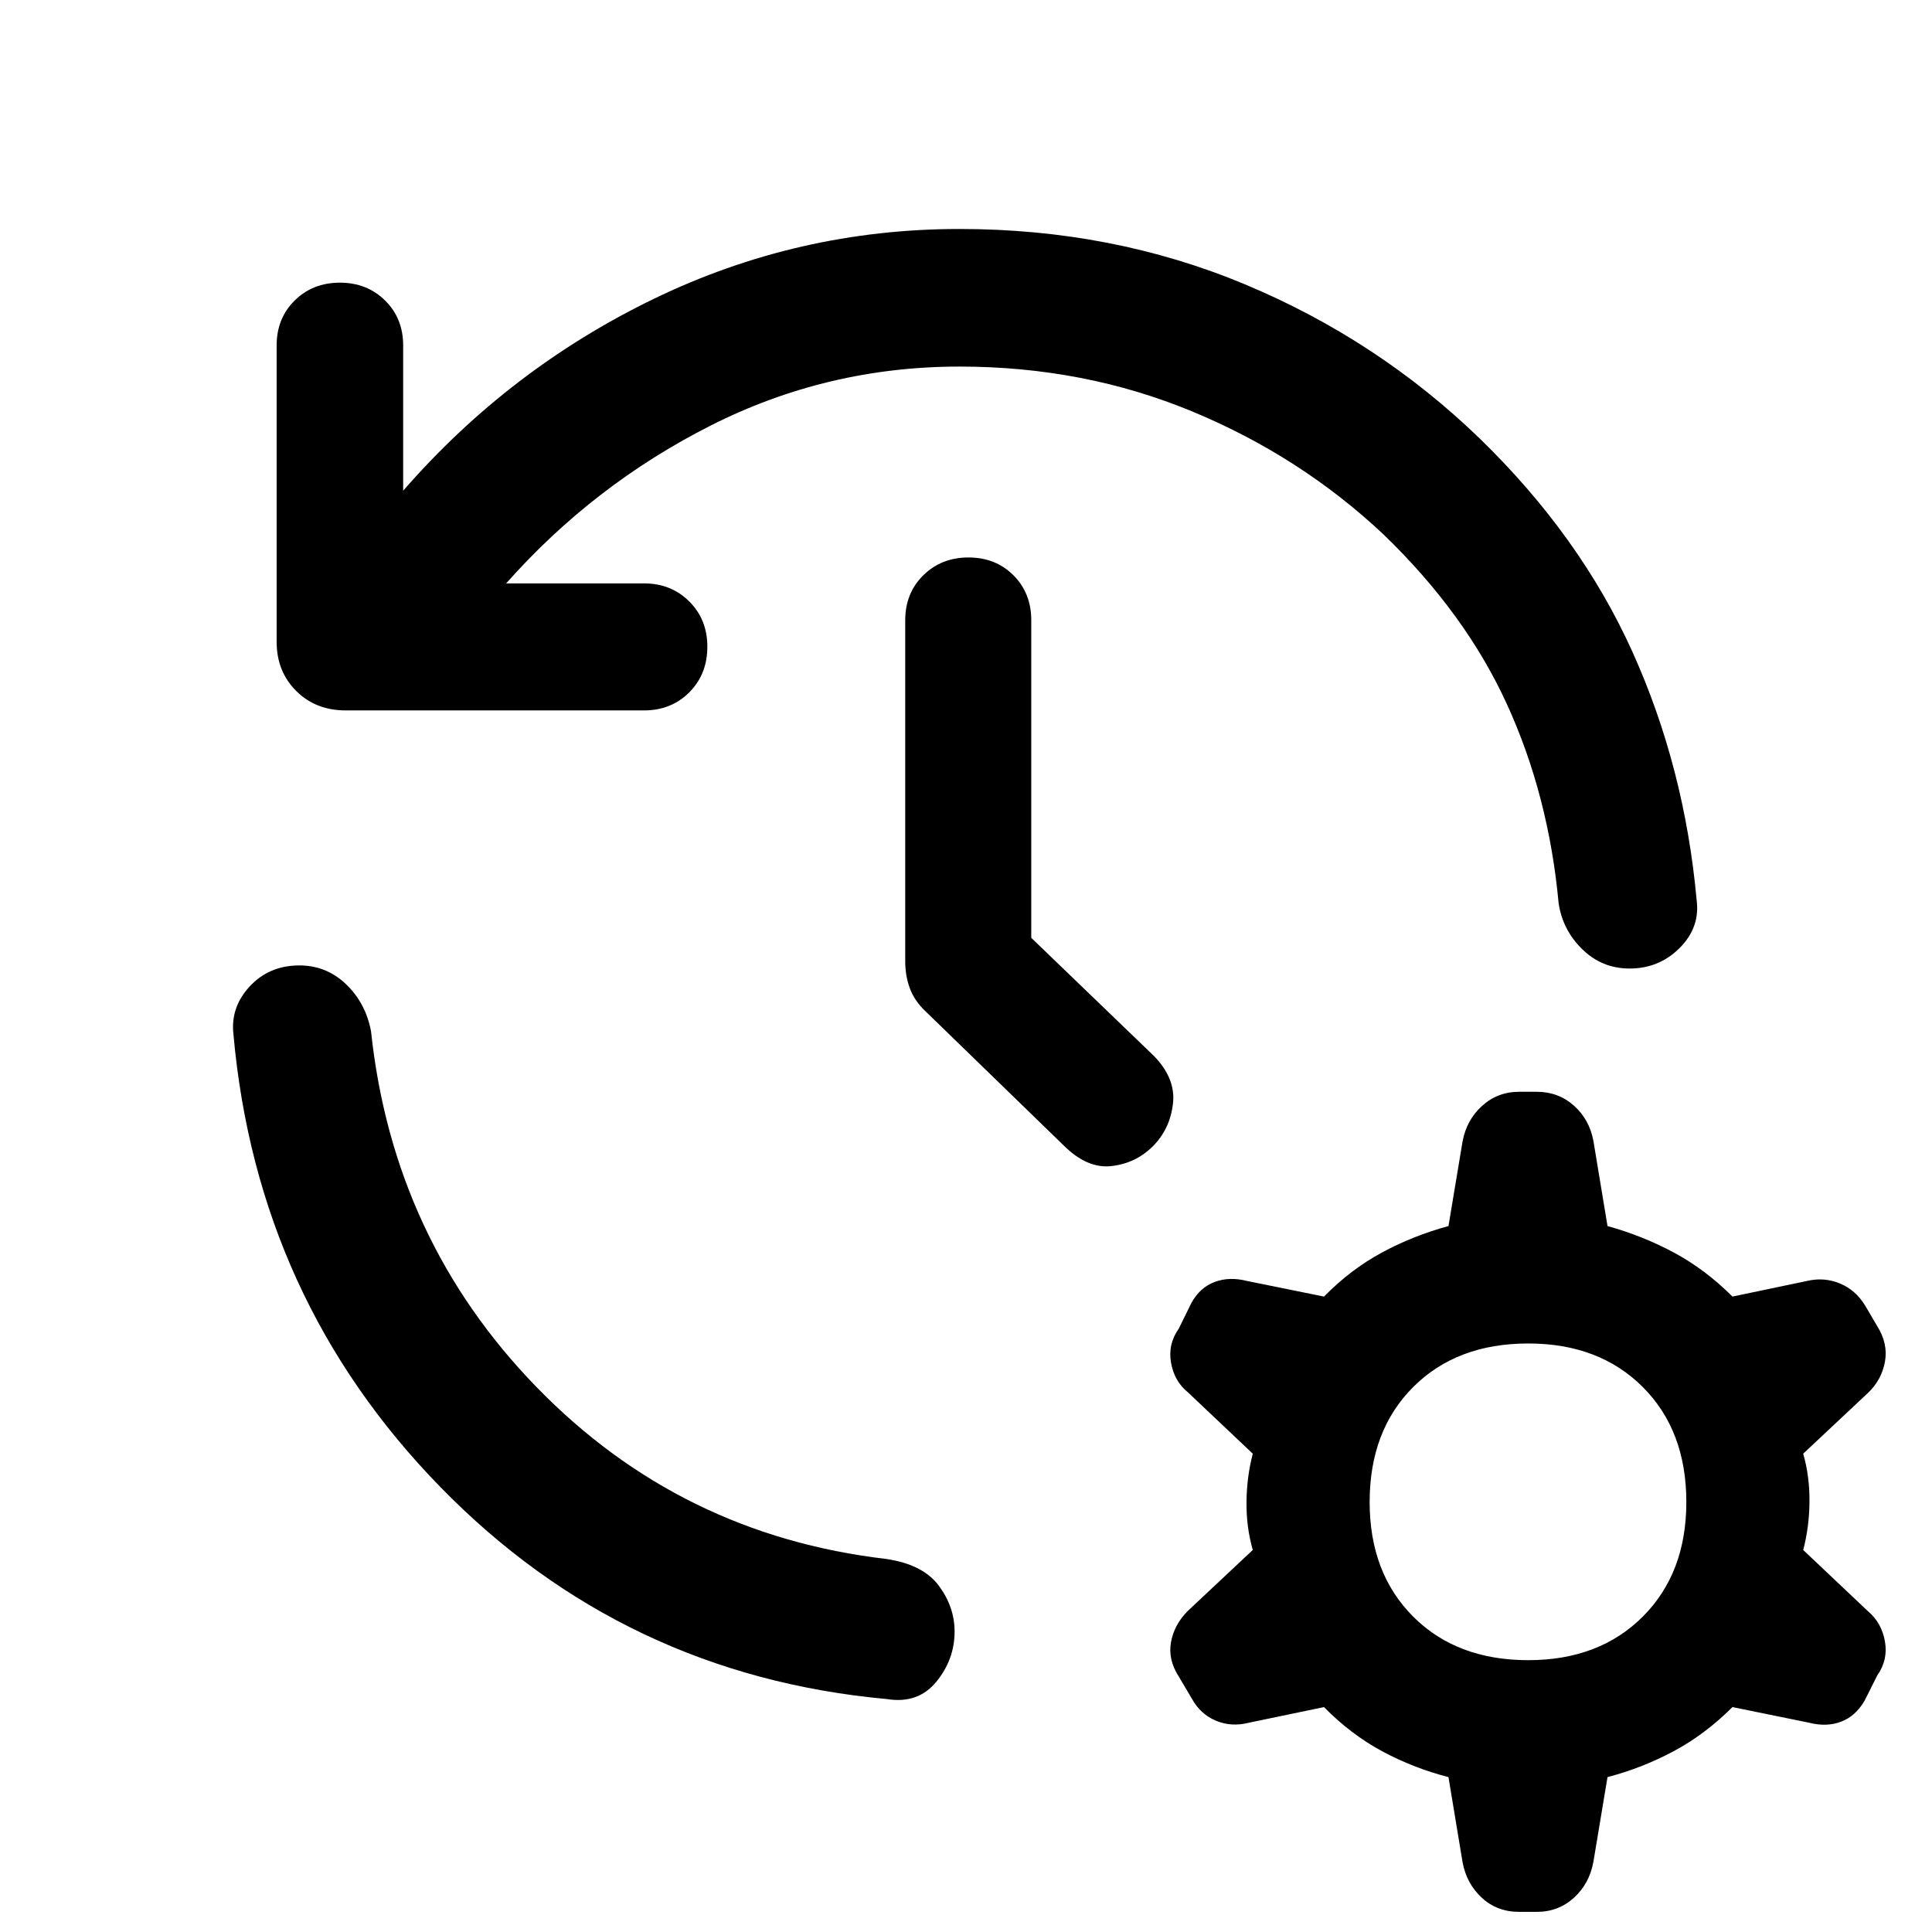
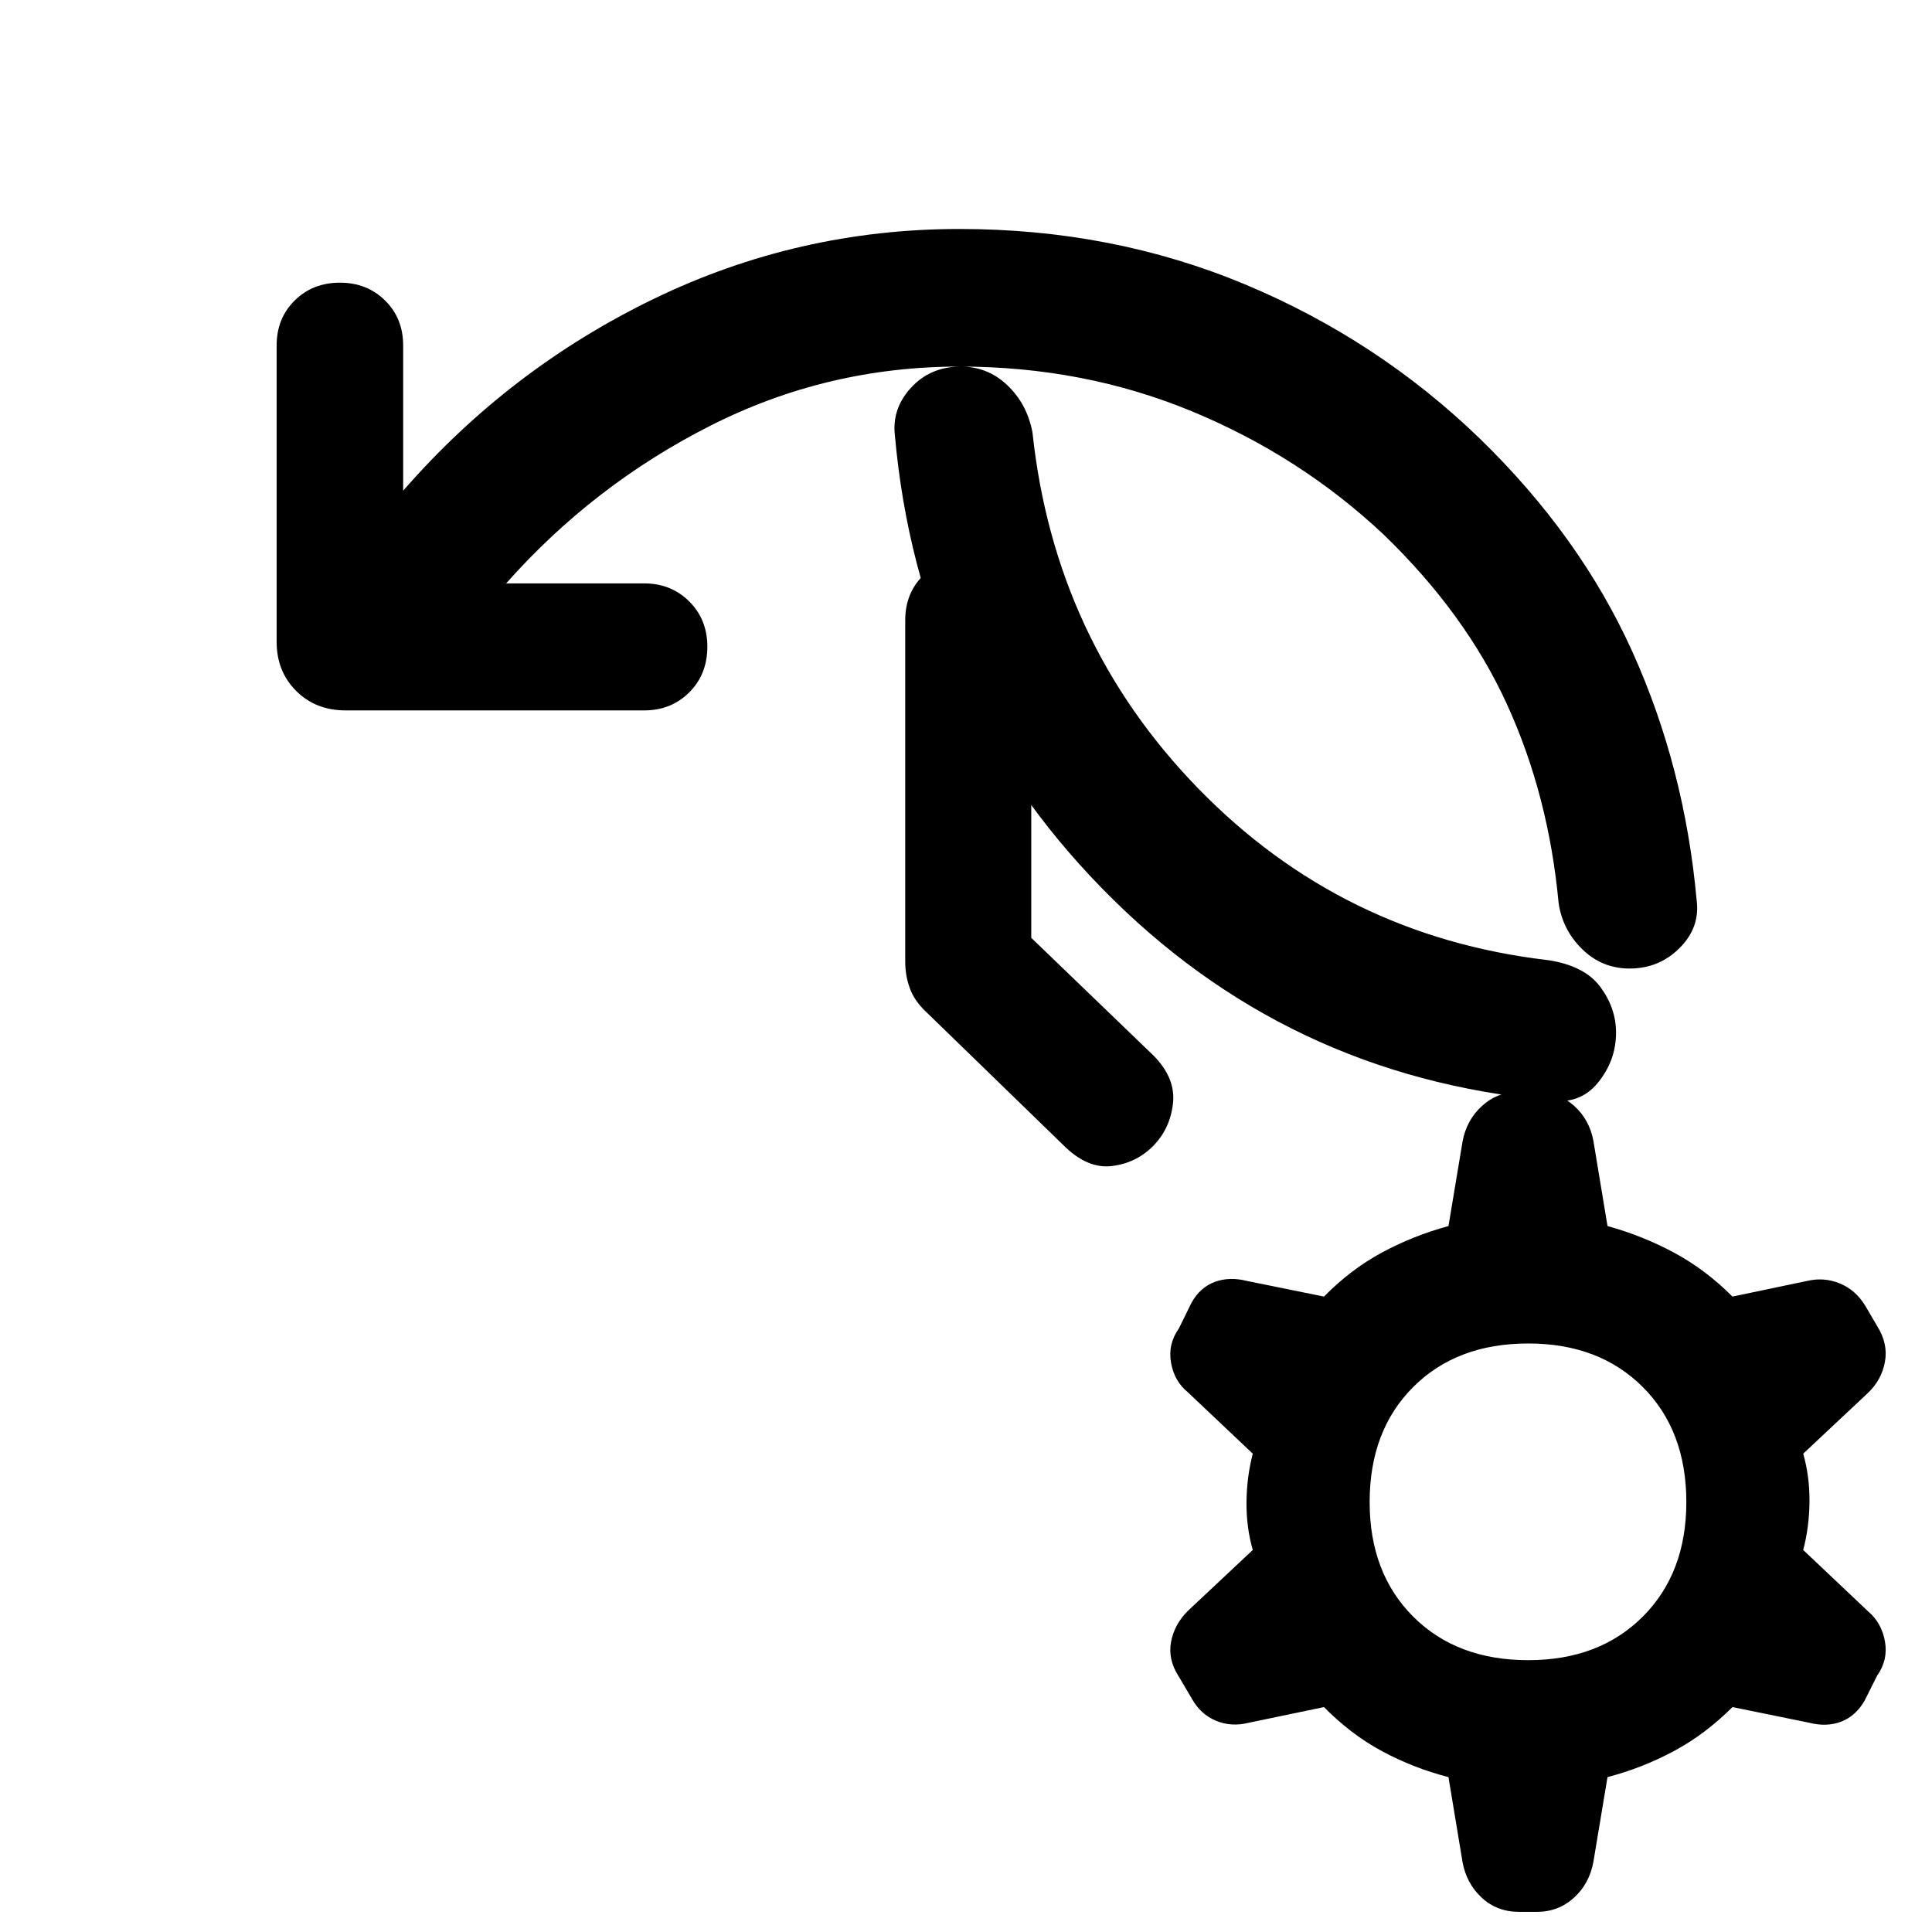
<svg xmlns="http://www.w3.org/2000/svg" width="48" height="48" viewBox="0 -960 960 960">
-   <path d="M476.76-777.85q-65.85 0-123.91 29.45-58.07 29.44-101.35 78.29h68.54q13.48 0 22.46 8.98t8.98 22.46q0 13.71-8.98 22.69T320.04-607H171.76q-14.91 0-24.61-9.7-9.69-9.69-9.69-24.37v-147.28q0-13.48 8.97-22.33 8.98-8.86 22.46-8.86t22.46 8.86q8.98 8.85 8.98 22.33v72.18q52.71-60.53 124.45-95.29 71.74-34.76 151.98-34.76 75.96 0 141.82 27.5 65.85 27.5 116.57 76.5 50 48.52 75.98 106.07 25.98 57.54 31.94 123.58 1.71 13.44-8.48 23.64-10.2 10.19-24.87 10.19-13.68 0-23.49-9.58-9.82-9.57-11.77-23.01-4.96-53.37-25.6-98.59-20.64-45.23-61.45-84.56-41.28-38.8-95.06-61.09-53.78-22.28-115.59-22.28ZM148.09-480.28q13.67-.24 23.61 9.1 9.93 9.33 12.65 23.53 11 103.65 82.37 177t173.78 85.3q18.15 2.72 25.99 13.27 7.84 10.56 7.84 22.75 0 13.92-9.08 24.99-9.08 11.08-24.51 8.6-130.76-11.96-221.9-105.34-91.14-93.38-102.86-225.14-1.48-13.19 7.98-23.51 9.45-10.31 24.13-10.55ZM512.43-494l60.9 58.65q11 11.24 9.5 23.84t-9.98 21.08q-8.48 8.47-20.58 9.85-12.1 1.38-23.81-10.33l-68.7-66.7q-5.48-5.24-7.72-11.46-2.24-6.21-2.24-13.17V-651.8q0-13.48 8.98-22.34t22.46-8.86q13.48 0 22.34 8.86 8.85 8.86 8.85 22.34V-494ZM754.89-10q-10.96 0-18.55-6.98-7.6-6.98-9.6-17.69l-7-42.29q-17.52-4.52-33.04-12.9-15.53-8.38-28.81-21.9L620.61-104q-8.72 2.24-16.44-1-7.71-3.24-11.95-10.96l-6.48-10.95q-5.48-8.48-3.86-17.2 1.62-8.72 8.34-15.43l32.28-30.29q-3.24-11.28-3.12-23.8.12-12.52 3.12-24.04l-32.28-30.53q-6.72-5.47-8.34-14.69-1.62-9.22 3.86-16.94l6.24-12.71q4.24-7.72 11.57-10.46 7.34-2.74 16.06-.5l38.28 7.76q13.28-13.52 28.81-21.9 15.52-8.38 33.04-13.14l7-42.05q2-10.71 9.72-17.69 7.71-6.98 18.43-6.98h8.72q10.72 0 18.43 6.86 7.72 6.86 9.72 17.57l7 42.29q17.28 4.76 32.92 13.14 15.65 8.38 29.17 21.9l37.04-7.76q8.48-2 16.32 1.24 7.83 3.24 12.55 10.96l6 10.23q5.48 8.72 3.86 17.68-1.62 8.96-8.34 15.43L896-237.67q3.24 11.28 3.12 23.92-.12 12.64-3.12 23.92l32.28 30.53q6.72 5.71 8.34 14.93 1.62 9.22-3.86 16.94l-6.24 12.47q-4.48 7.72-11.69 10.46-7.22 2.74-15.94.5l-38.04-7.76q-13.52 13.52-29.17 21.9-15.64 8.38-32.92 12.9l-7 42.05q-2 10.95-9.72 17.93Q774.33-10 763.61-10h-8.72Zm4.48-125.07q35.28 0 56.92-21.64t21.64-56.92q0-35.52-21.64-57.16-21.64-21.64-56.92-21.64-35.52 0-57.16 21.64-21.64 21.64-21.64 57.16 0 35.28 21.64 56.92t57.16 21.64Z" />
+   <path d="M476.76-777.85q-65.85 0-123.91 29.45-58.07 29.44-101.35 78.29h68.54q13.48 0 22.46 8.98t8.98 22.46q0 13.71-8.98 22.69T320.04-607H171.76q-14.91 0-24.61-9.7-9.69-9.69-9.69-24.37v-147.28q0-13.48 8.97-22.33 8.98-8.86 22.46-8.86t22.46 8.86q8.98 8.85 8.98 22.33v72.18q52.71-60.53 124.45-95.29 71.74-34.76 151.98-34.76 75.96 0 141.82 27.5 65.85 27.5 116.57 76.5 50 48.52 75.98 106.07 25.98 57.54 31.94 123.58 1.71 13.44-8.48 23.64-10.2 10.19-24.87 10.19-13.68 0-23.49-9.58-9.82-9.57-11.77-23.01-4.96-53.37-25.6-98.59-20.64-45.23-61.45-84.56-41.28-38.8-95.06-61.09-53.78-22.28-115.59-22.28Zq13.67-.24 23.61 9.1 9.93 9.33 12.65 23.53 11 103.65 82.37 177t173.78 85.3q18.15 2.72 25.99 13.27 7.84 10.56 7.84 22.75 0 13.92-9.08 24.99-9.08 11.08-24.51 8.6-130.76-11.96-221.9-105.34-91.14-93.38-102.86-225.14-1.48-13.19 7.98-23.51 9.45-10.31 24.13-10.55ZM512.43-494l60.9 58.65q11 11.24 9.5 23.84t-9.98 21.08q-8.48 8.47-20.58 9.85-12.1 1.38-23.81-10.33l-68.7-66.7q-5.48-5.24-7.72-11.46-2.24-6.21-2.24-13.17V-651.8q0-13.48 8.98-22.34t22.46-8.86q13.48 0 22.34 8.86 8.85 8.86 8.85 22.34V-494ZM754.89-10q-10.96 0-18.55-6.98-7.6-6.98-9.6-17.69l-7-42.29q-17.52-4.52-33.04-12.9-15.53-8.38-28.81-21.9L620.61-104q-8.72 2.24-16.44-1-7.71-3.24-11.95-10.96l-6.48-10.95q-5.48-8.48-3.86-17.2 1.62-8.72 8.34-15.43l32.28-30.29q-3.24-11.28-3.12-23.8.12-12.52 3.12-24.04l-32.28-30.53q-6.72-5.47-8.34-14.69-1.62-9.22 3.86-16.94l6.24-12.71q4.24-7.72 11.57-10.46 7.34-2.74 16.06-.5l38.28 7.76q13.28-13.52 28.81-21.9 15.52-8.38 33.04-13.14l7-42.05q2-10.71 9.72-17.69 7.71-6.98 18.43-6.98h8.72q10.72 0 18.43 6.86 7.72 6.86 9.72 17.57l7 42.29q17.28 4.76 32.92 13.14 15.65 8.38 29.17 21.9l37.04-7.76q8.48-2 16.32 1.24 7.83 3.24 12.55 10.96l6 10.23q5.48 8.72 3.86 17.68-1.62 8.96-8.34 15.43L896-237.67q3.24 11.28 3.12 23.92-.12 12.64-3.12 23.92l32.28 30.53q6.72 5.71 8.34 14.93 1.62 9.22-3.86 16.94l-6.24 12.47q-4.48 7.72-11.69 10.46-7.22 2.74-15.94.5l-38.04-7.76q-13.52 13.52-29.17 21.9-15.64 8.38-32.92 12.9l-7 42.05q-2 10.95-9.72 17.93Q774.33-10 763.61-10h-8.72Zm4.48-125.07q35.28 0 56.92-21.64t21.64-56.92q0-35.52-21.64-57.16-21.64-21.64-56.92-21.64-35.52 0-57.16 21.64-21.64 21.64-21.64 57.16 0 35.28 21.64 56.92t57.16 21.64Z" />
</svg>